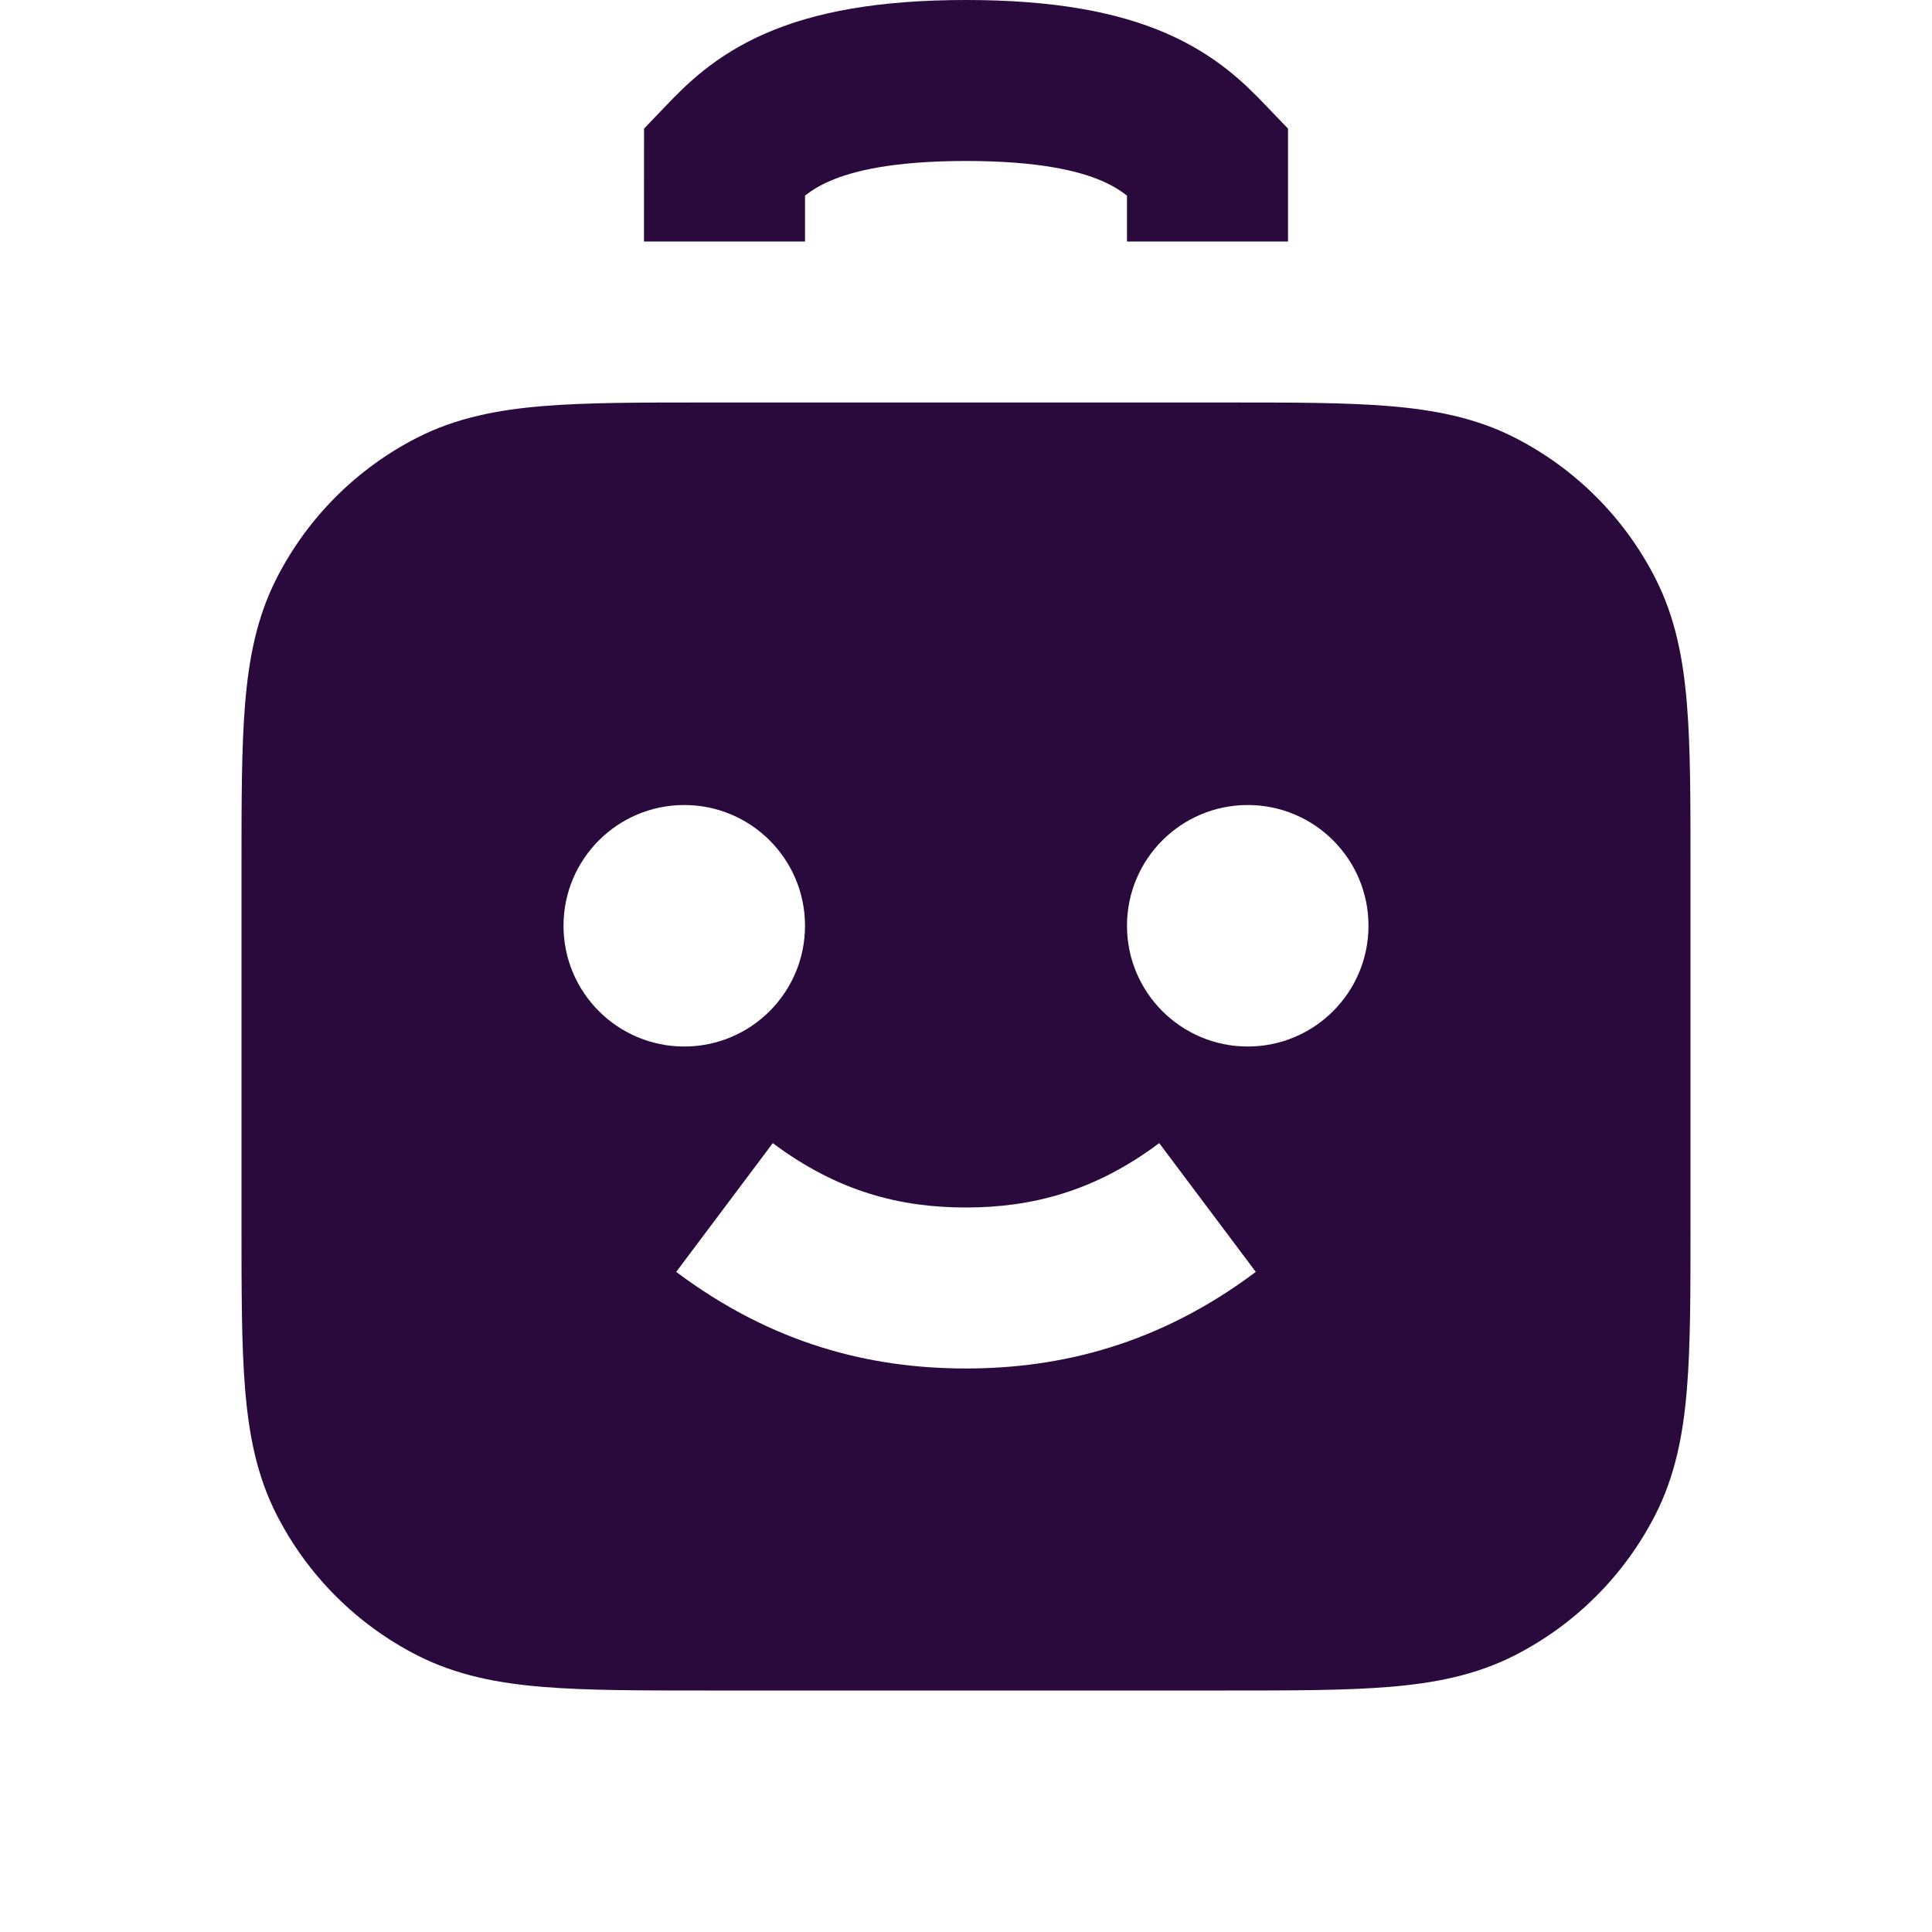
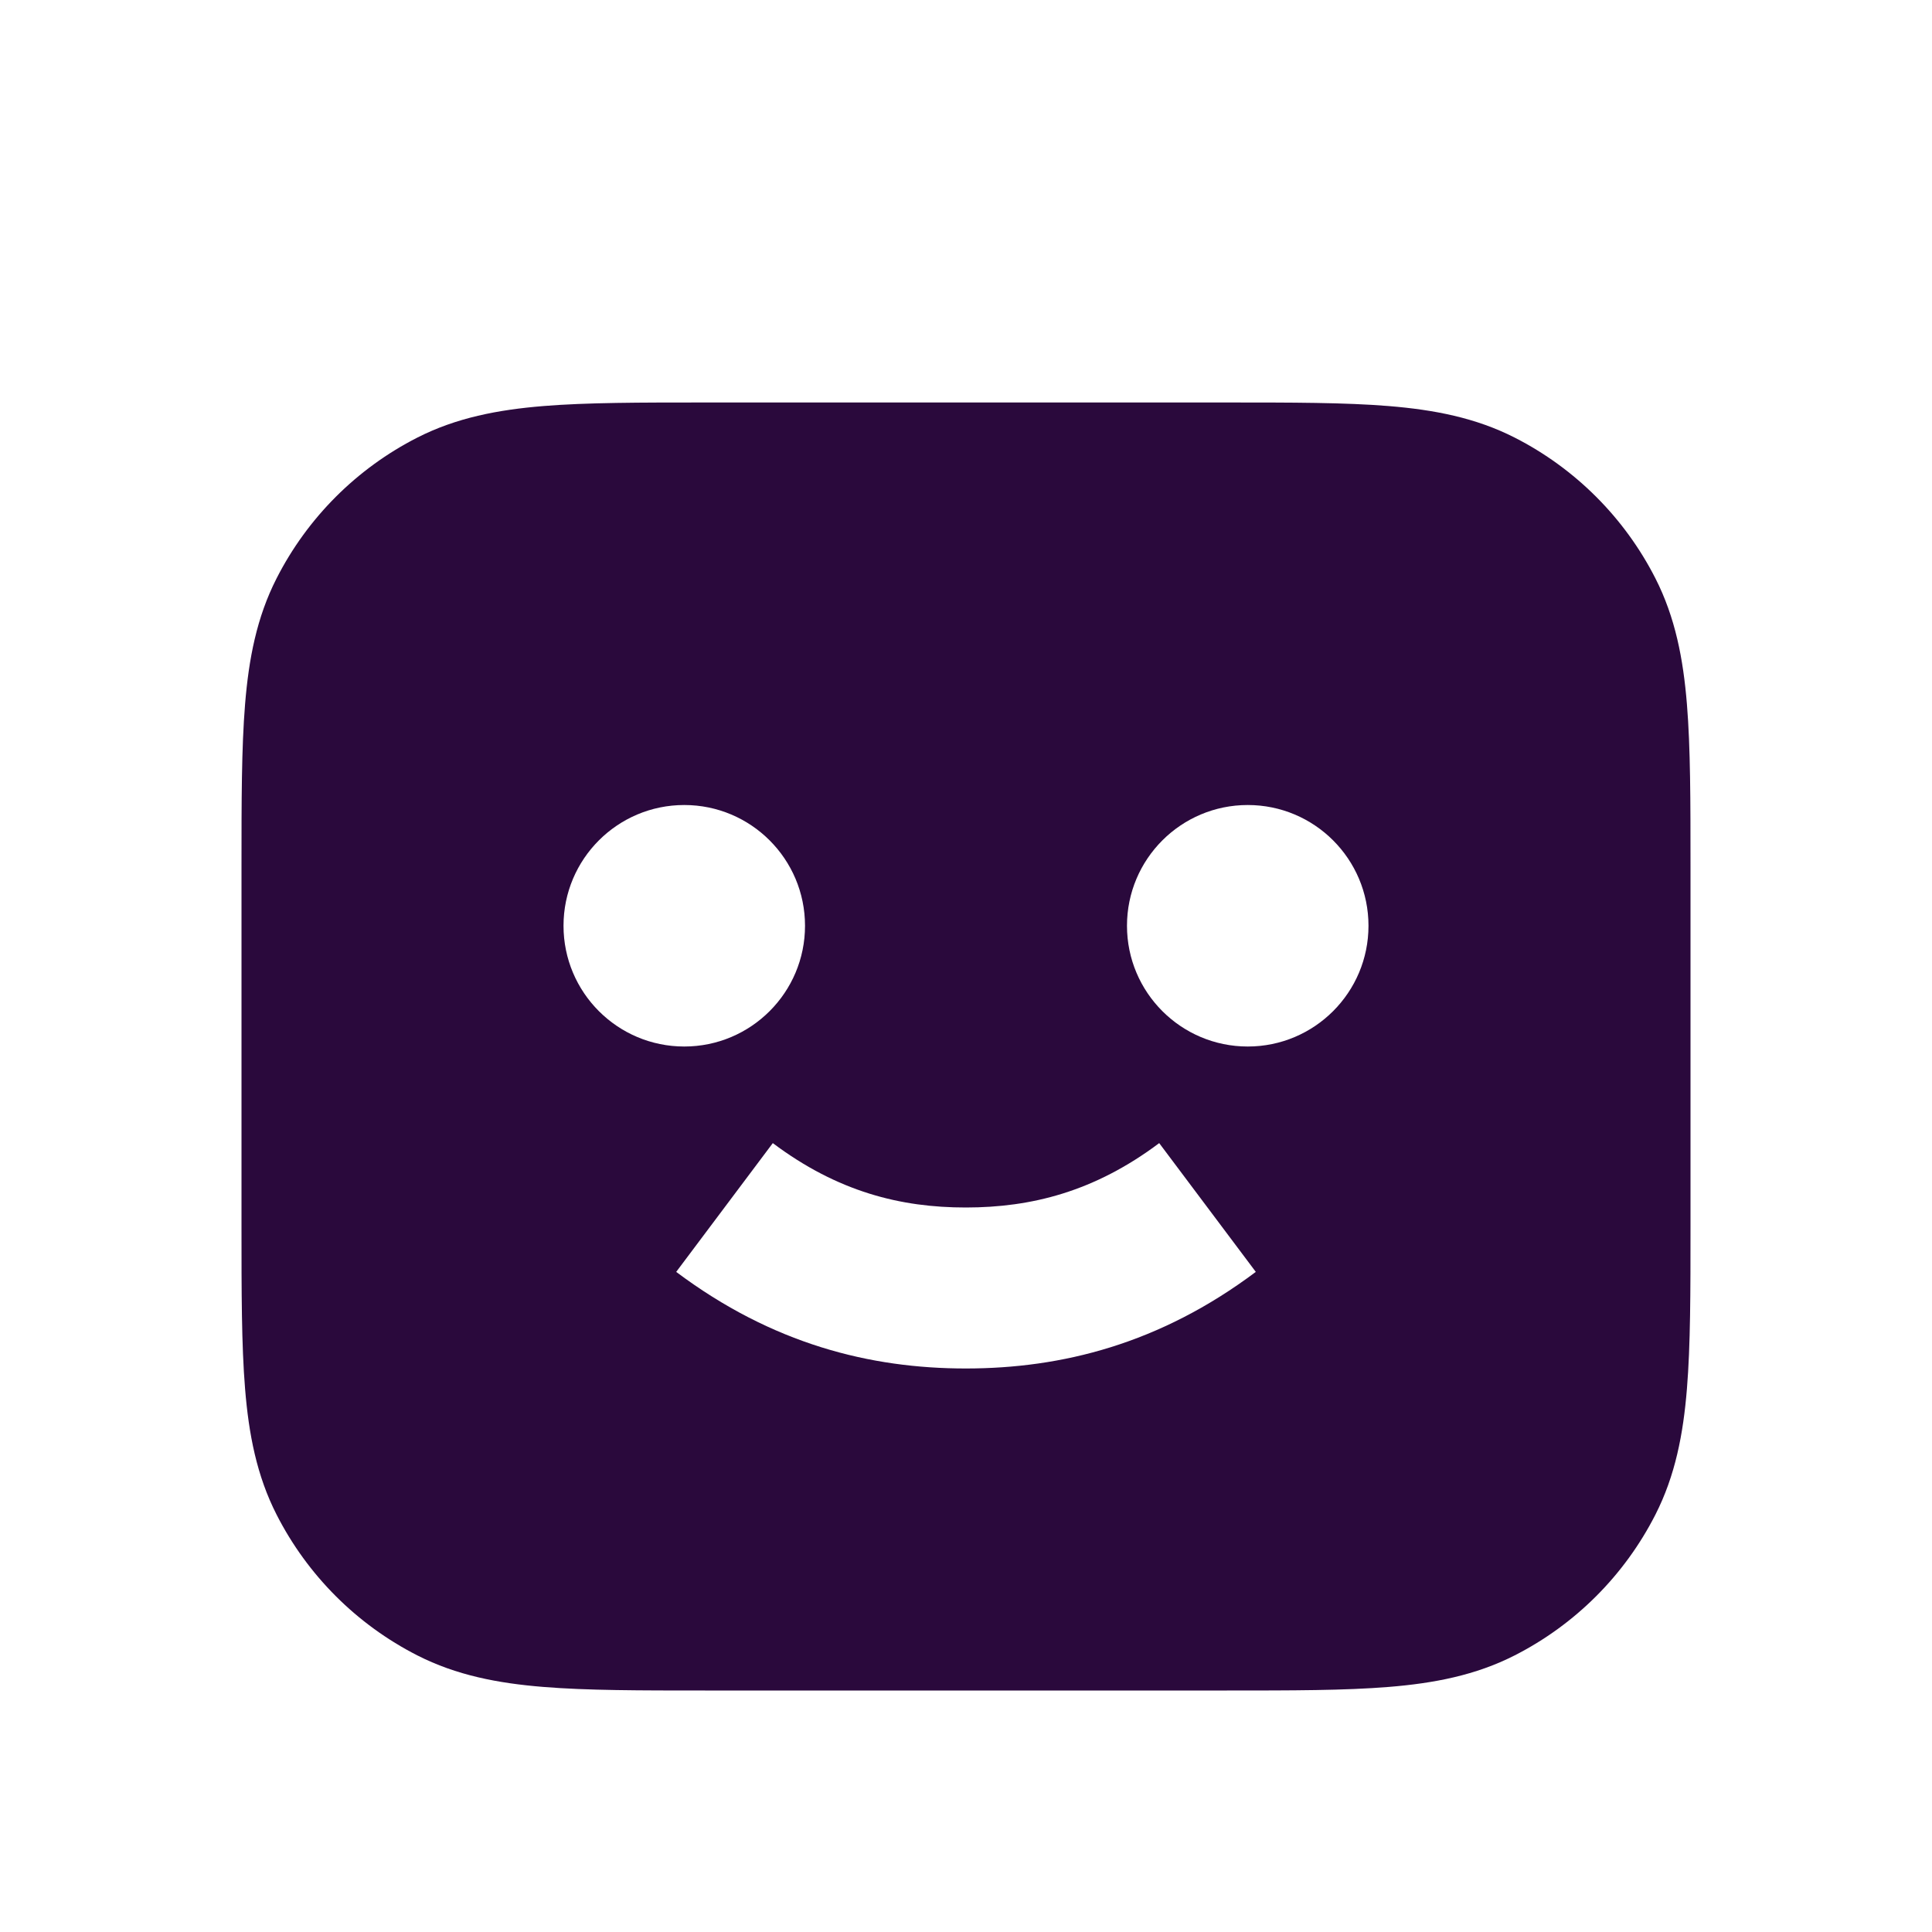
<svg xmlns="http://www.w3.org/2000/svg" width="40" height="40" viewBox="0 0 40 40" fill="none">
-   <path d="M16.667 5L16.667 4.05C16.814 3.935 16.976 3.837 17.185 3.746C17.651 3.544 18.475 3.333 20 3.333C21.525 3.333 22.349 3.544 22.815 3.746C23.024 3.837 23.186 3.935 23.333 4.05V5H26.667V2.663L26.203 2.18C25.799 1.758 25.196 1.145 24.142 0.688C23.123 0.246 21.808 0 20 0C18.192 0 16.877 0.246 15.858 0.688C14.804 1.145 14.201 1.758 13.797 2.18L13.334 2.663L13.333 5L16.667 5Z" fill="#2A093C" />
  <path fill-rule="evenodd" clip-rule="evenodd" d="M14.598 8.333H25.402C26.744 8.333 27.851 8.333 28.753 8.407C29.69 8.484 30.551 8.648 31.36 9.06C32.614 9.699 33.634 10.719 34.273 11.973C34.685 12.782 34.85 13.643 34.926 14.58C35 15.482 35 16.59 35 17.931V25.402C35 26.744 35 27.851 34.926 28.753C34.85 29.69 34.685 30.551 34.273 31.36C33.634 32.614 32.614 33.634 31.36 34.273C30.551 34.685 29.69 34.85 28.753 34.926C27.851 35 26.744 35 25.402 35H14.598C13.256 35 12.149 35 11.247 34.926C10.31 34.85 9.449 34.685 8.64 34.273C7.386 33.634 6.366 32.614 5.727 31.36C5.314 30.551 5.15 29.69 5.074 28.753C5 27.851 5 26.744 5 25.402V17.931C5 16.59 5 15.482 5.074 14.58C5.15 13.643 5.314 12.782 5.727 11.973C6.366 10.719 7.386 9.699 8.64 9.06C9.449 8.648 10.31 8.484 11.247 8.407C12.149 8.333 13.256 8.333 14.598 8.333ZM20.001 28.333C18.016 28.334 15.989 27.825 14 26.333L16 23.667C17.344 24.675 18.648 25.001 19.999 25C21.351 24.999 22.657 24.674 24 23.667L26 26.333C24.01 27.826 21.98 28.332 20.001 28.333ZM14.167 16.667C12.786 16.667 11.667 17.786 11.667 19.167C11.667 20.547 12.786 21.667 14.167 21.667C15.547 21.667 16.667 20.547 16.667 19.167C16.667 17.786 15.547 16.667 14.167 16.667ZM23.333 19.167C23.333 17.786 24.453 16.667 25.833 16.667C27.214 16.667 28.333 17.786 28.333 19.167C28.333 20.547 27.214 21.667 25.833 21.667C24.453 21.667 23.333 20.547 23.333 19.167Z" fill="#2A093C" />
</svg>